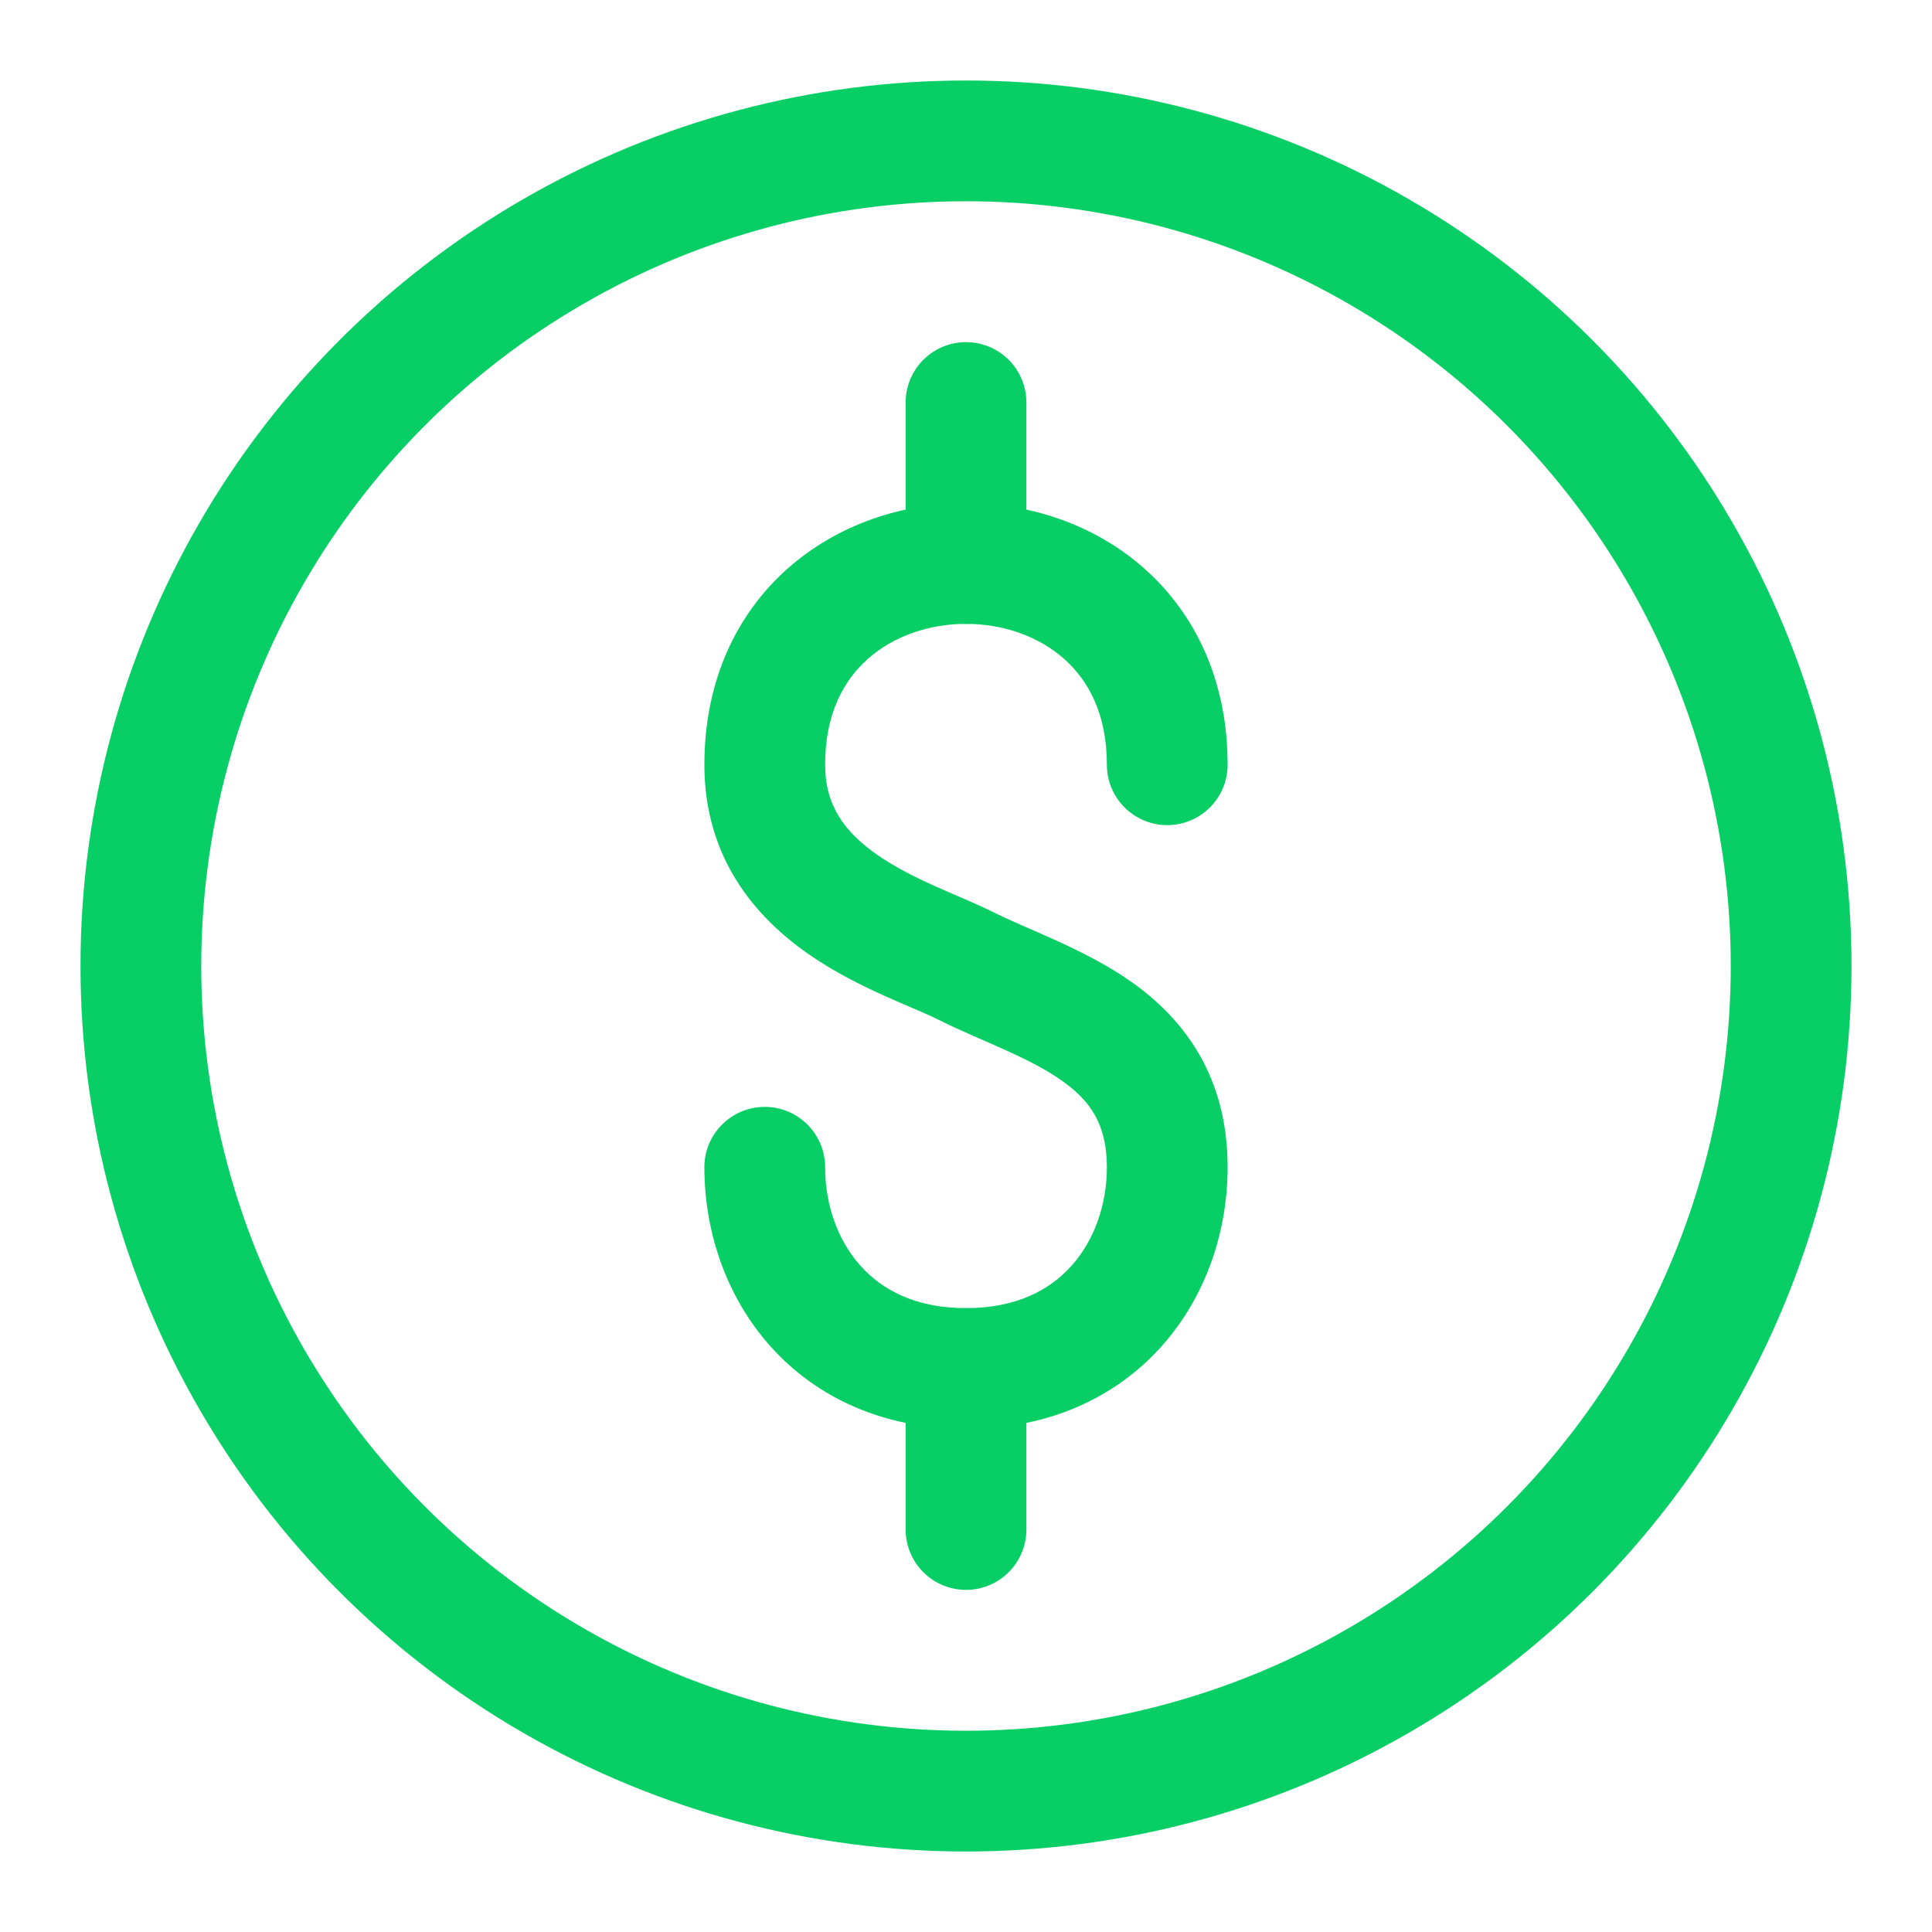
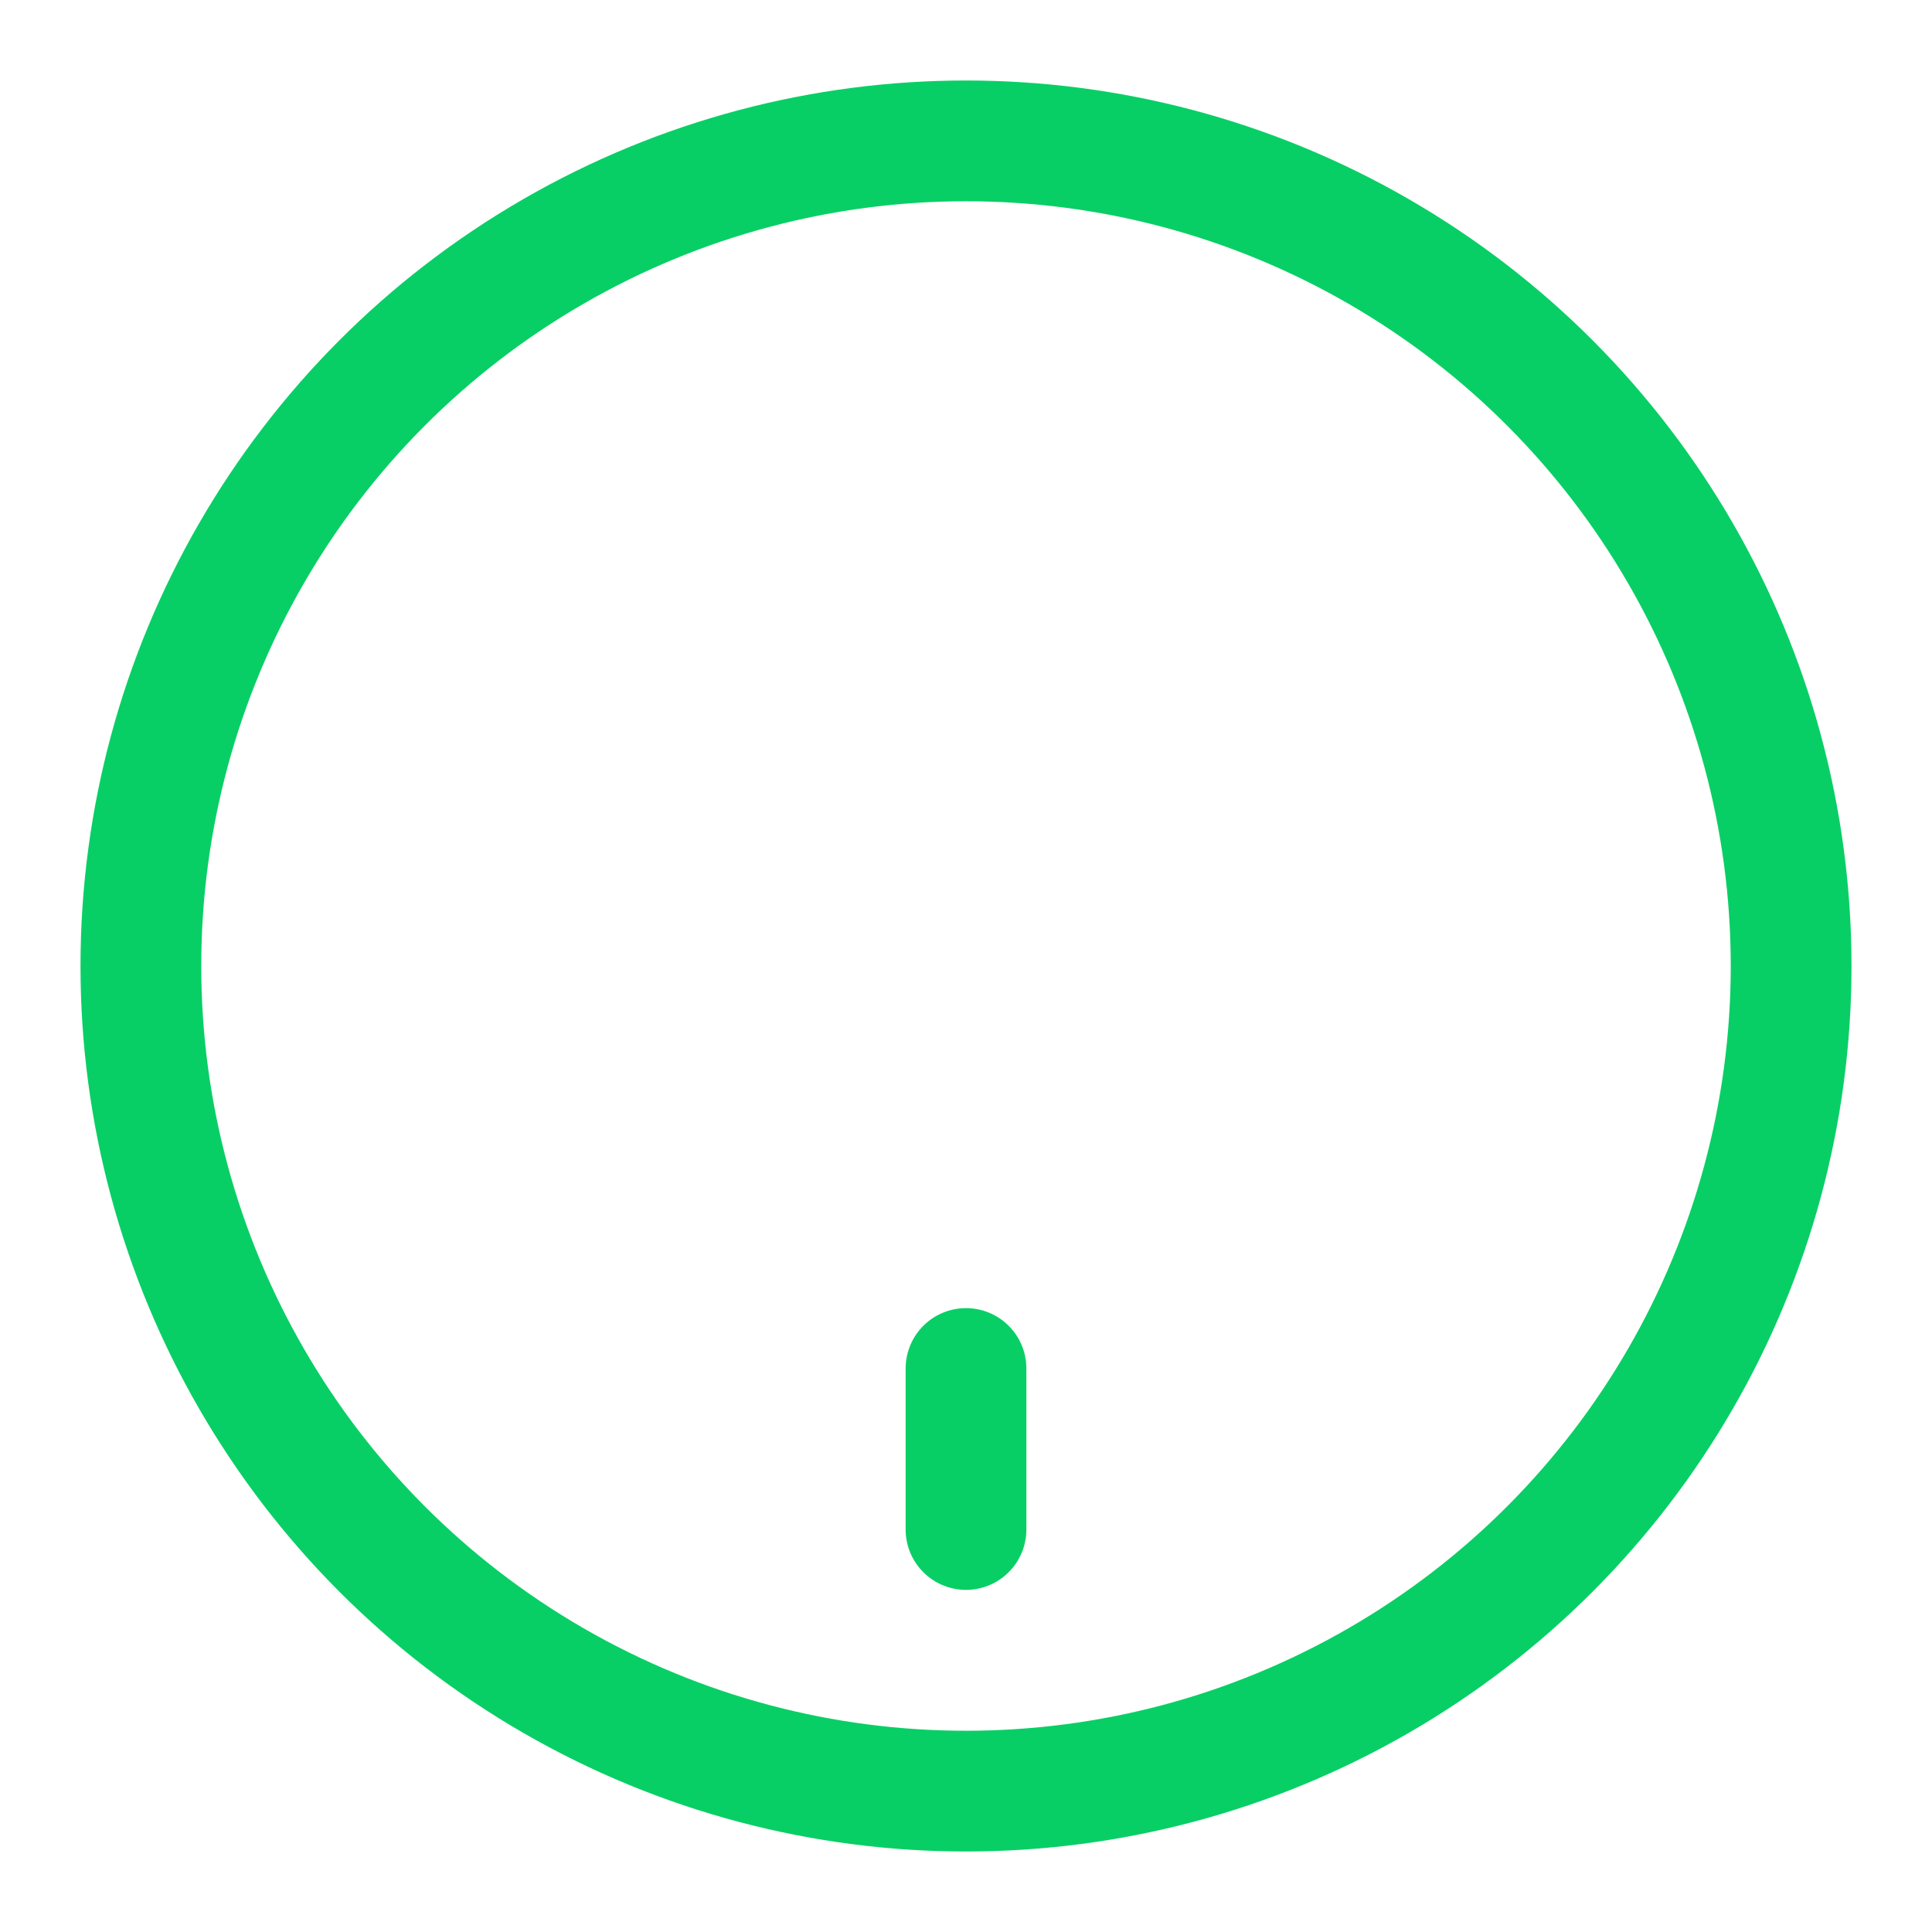
<svg xmlns="http://www.w3.org/2000/svg" width="24" height="24" viewBox="0 0 24 24" fill="none">
  <circle cx="12" cy="12" r="10.25" stroke="#08CF65" stroke-width="1.5" />
-   <path d="M12 5V7" stroke="#08CF65" stroke-width="1.5" stroke-linecap="round" />
  <path d="M12 17V19" stroke="#08CF65" stroke-width="1.5" stroke-linecap="round" />
-   <path d="M13.75 9.5C13.75 9.914 14.086 10.25 14.5 10.25C14.914 10.25 15.25 9.914 15.25 9.5H13.75ZM10.25 14.5C10.25 14.086 9.914 13.75 9.5 13.75C9.086 13.75 8.75 14.086 8.75 14.5H10.25ZM15.25 9.5C15.25 8.463 14.854 7.63 14.217 7.064C13.594 6.511 12.785 6.25 12 6.25V7.75C12.465 7.75 12.906 7.906 13.22 8.186C13.521 8.453 13.75 8.87 13.75 9.5H15.25ZM12 6.25C11.215 6.25 10.406 6.511 9.783 7.064C9.146 7.63 8.75 8.463 8.75 9.5H10.25C10.25 8.87 10.479 8.453 10.78 8.186C11.094 7.906 11.535 7.75 12 7.75V6.25ZM8.75 9.5C8.75 10.657 9.383 11.392 10.042 11.851C10.363 12.075 10.701 12.241 10.986 12.37C11.31 12.516 11.49 12.583 11.665 12.671L12.335 11.329C12.138 11.23 11.818 11.1 11.604 11.003C11.351 10.889 11.109 10.766 10.899 10.62C10.495 10.338 10.25 10.01 10.25 9.5H8.75ZM11.665 12.671C11.929 12.803 12.262 12.941 12.503 13.05C12.771 13.172 13.001 13.289 13.191 13.425C13.533 13.666 13.75 13.955 13.75 14.5H15.25C15.25 13.378 14.717 12.667 14.059 12.2C13.749 11.982 13.416 11.818 13.122 11.684C12.801 11.538 12.571 11.447 12.335 11.329L11.665 12.671ZM13.75 14.5C13.75 14.965 13.594 15.406 13.314 15.72C13.047 16.021 12.63 16.25 12 16.25V17.75C13.037 17.75 13.87 17.354 14.436 16.717C14.989 16.094 15.25 15.285 15.25 14.5H13.75ZM12 16.25C11.37 16.25 10.953 16.021 10.686 15.72C10.406 15.406 10.25 14.965 10.25 14.5H8.75C8.75 15.285 9.011 16.094 9.564 16.717C10.13 17.354 10.963 17.75 12 17.75V16.25Z" fill="#08CF65" />
</svg>